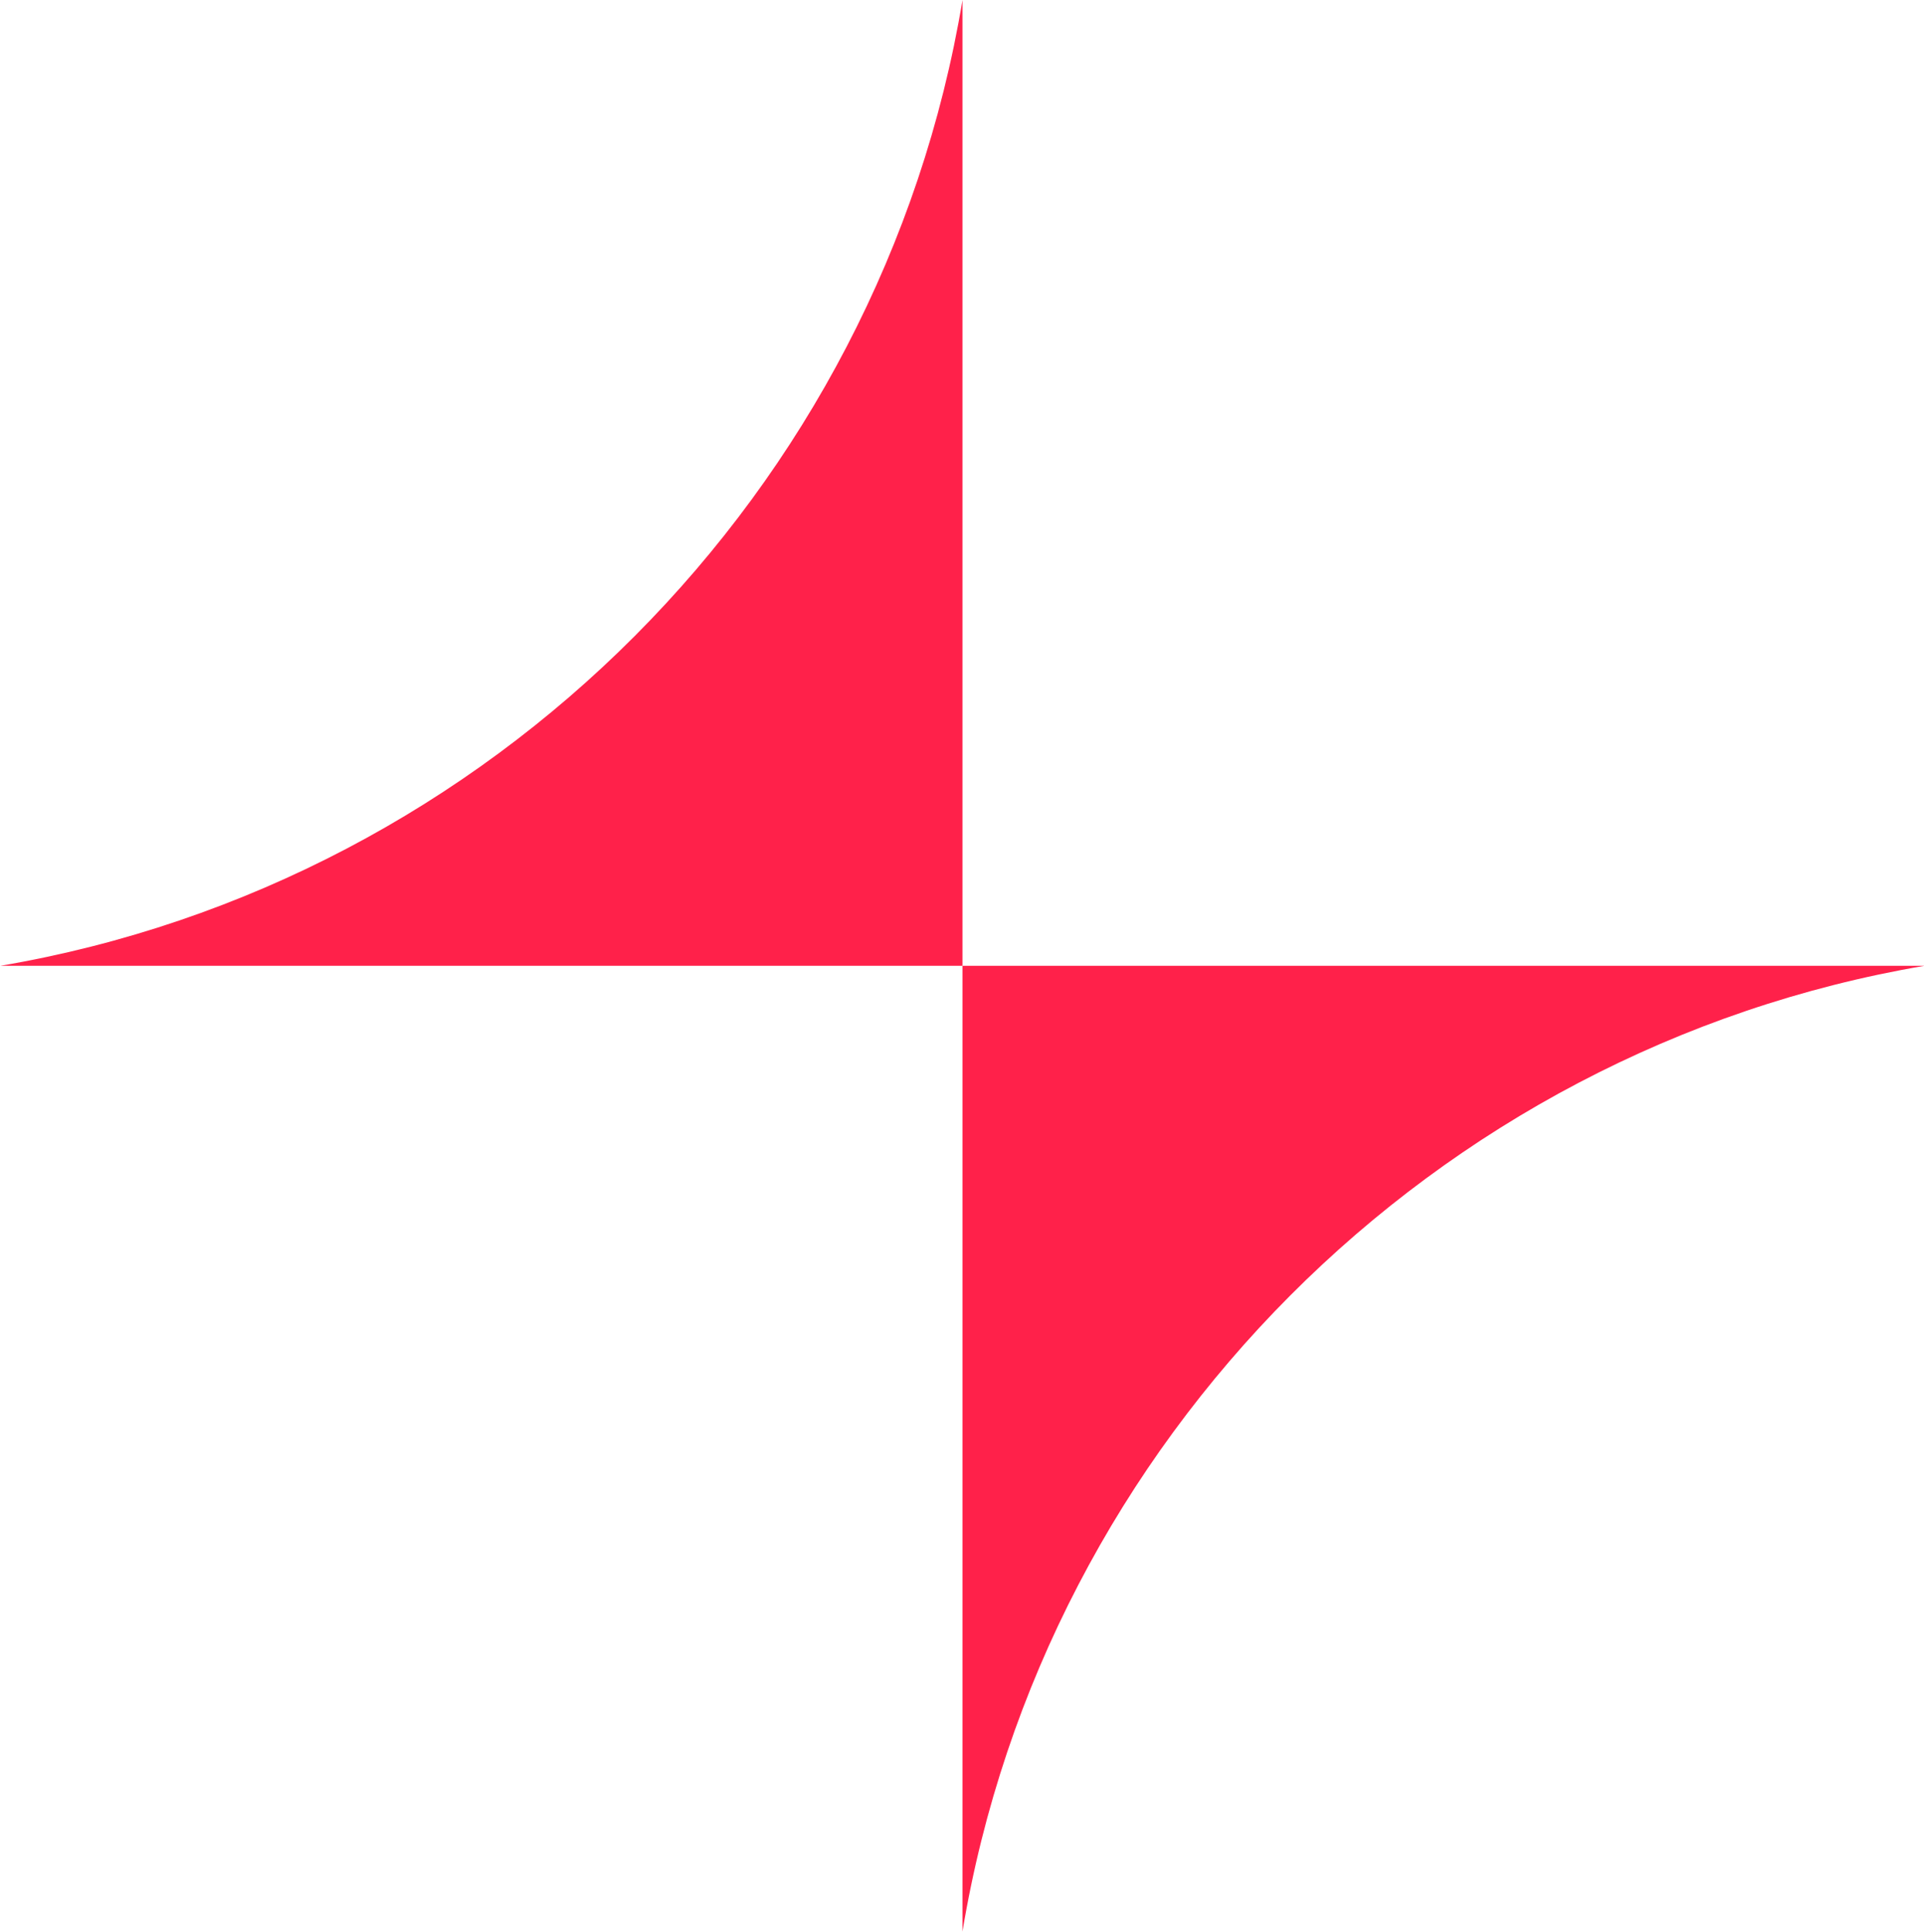
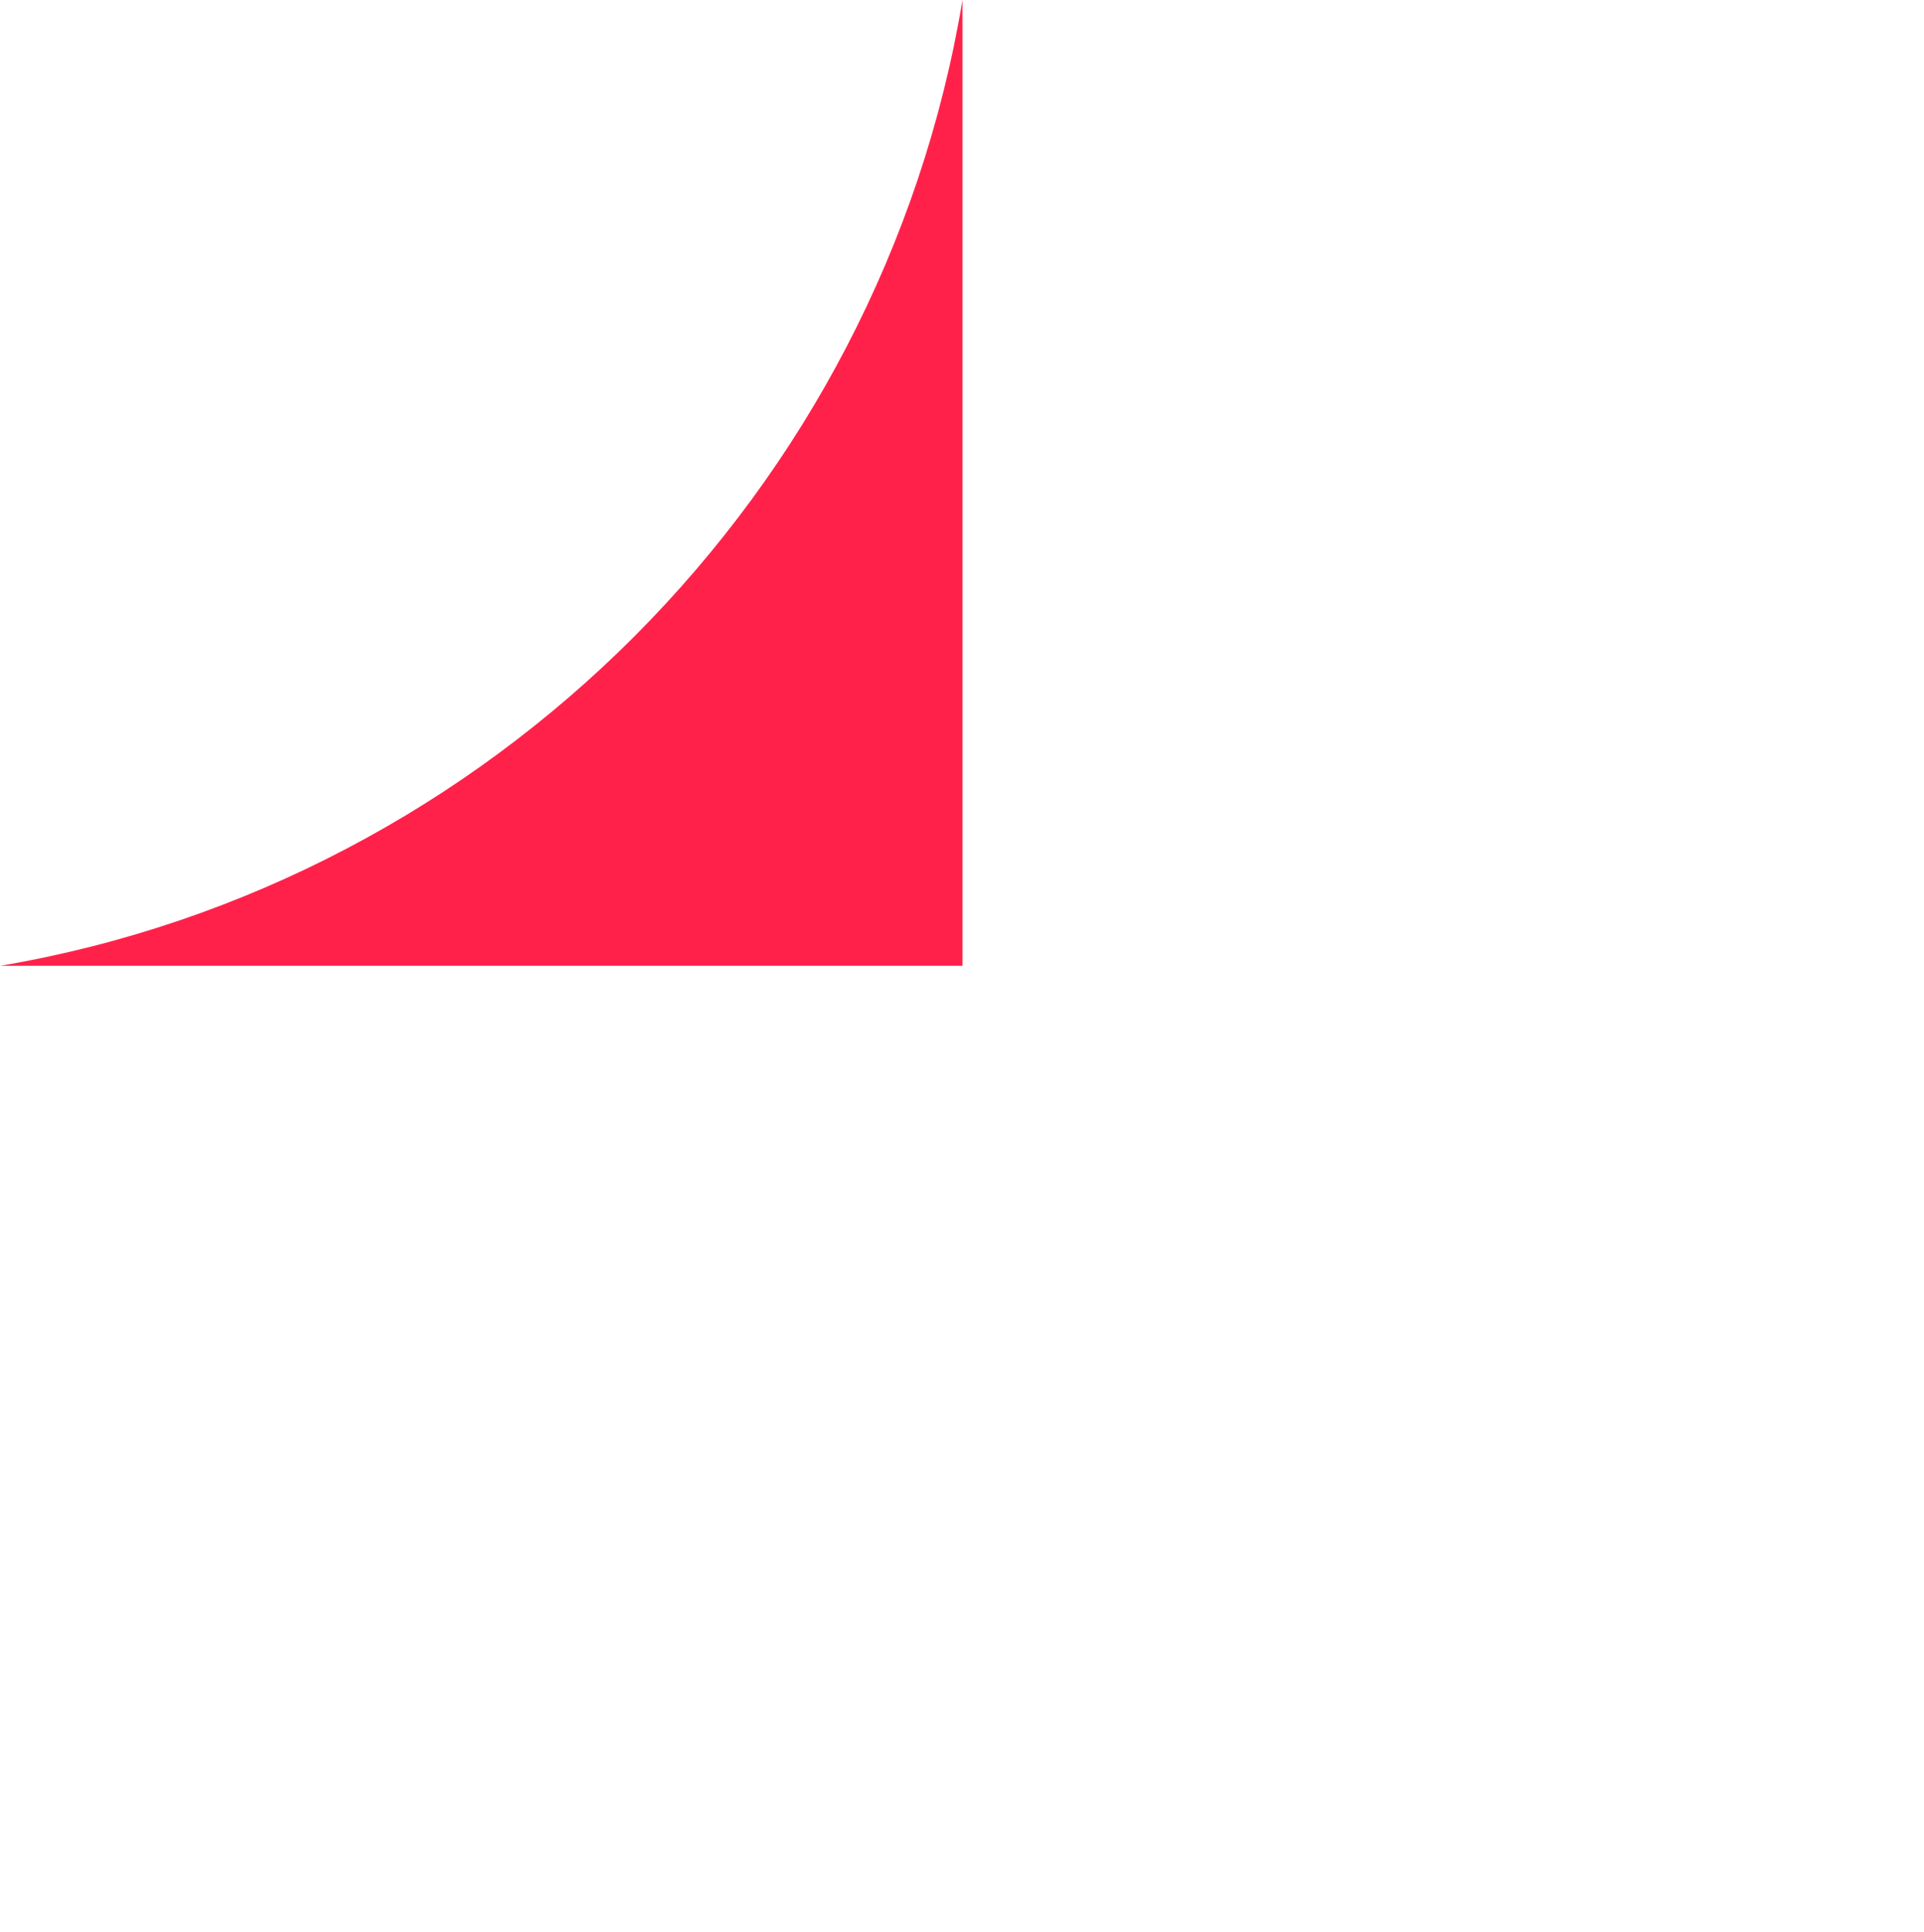
<svg xmlns="http://www.w3.org/2000/svg" fill="#000000" height="125.9" preserveAspectRatio="xMidYMid meet" version="1" viewBox="0.8 0.8 125.4 125.9" width="125.4" zoomAndPan="magnify">
  <g fill="#ff214a" fill-rule="evenodd" id="change1_1">
-     <path d="M 63.531 126.672 L 63.531 63.738 L 126.234 63.738 C 94.246 69.176 68.852 94.645 63.531 126.672" />
    <path d="M 63.531 0.805 L 63.531 63.738 L 0.824 63.738 C 32.812 58.301 58.207 32.832 63.531 0.805" />
  </g>
</svg>